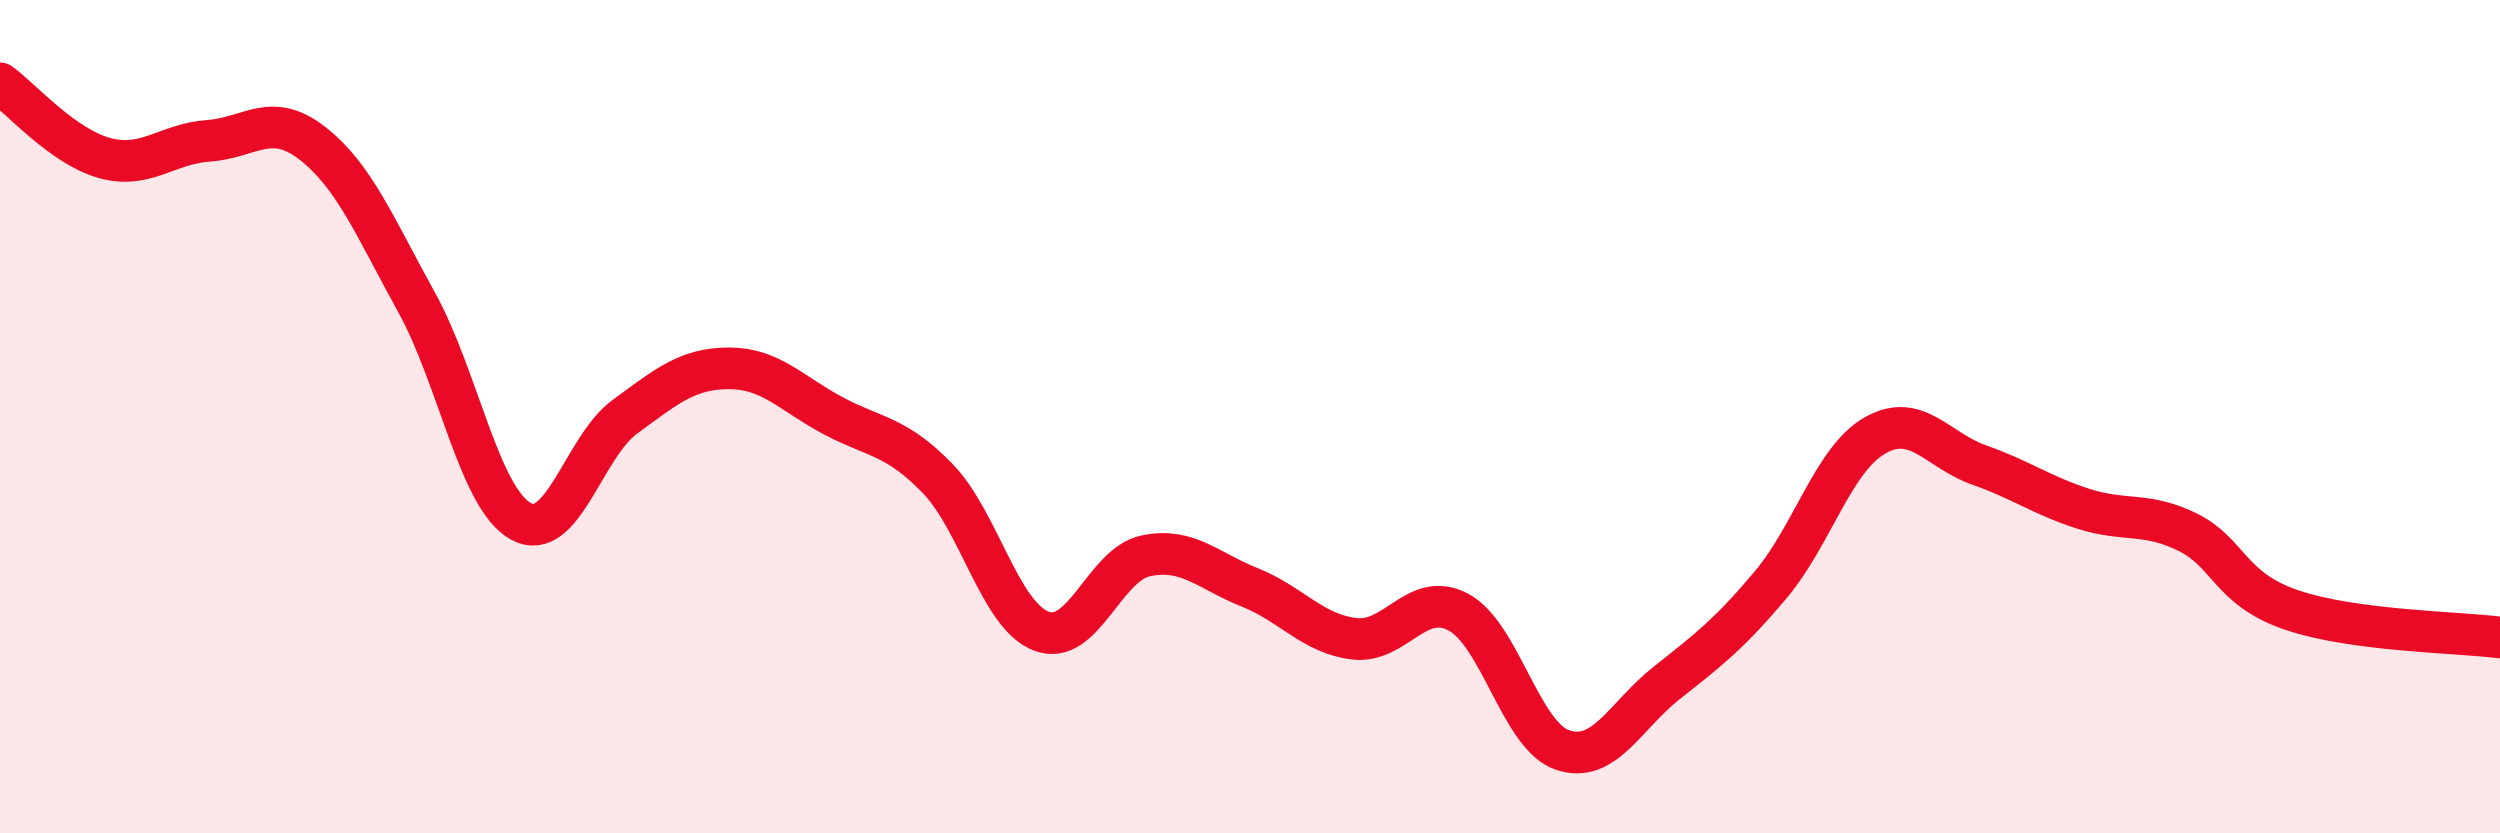
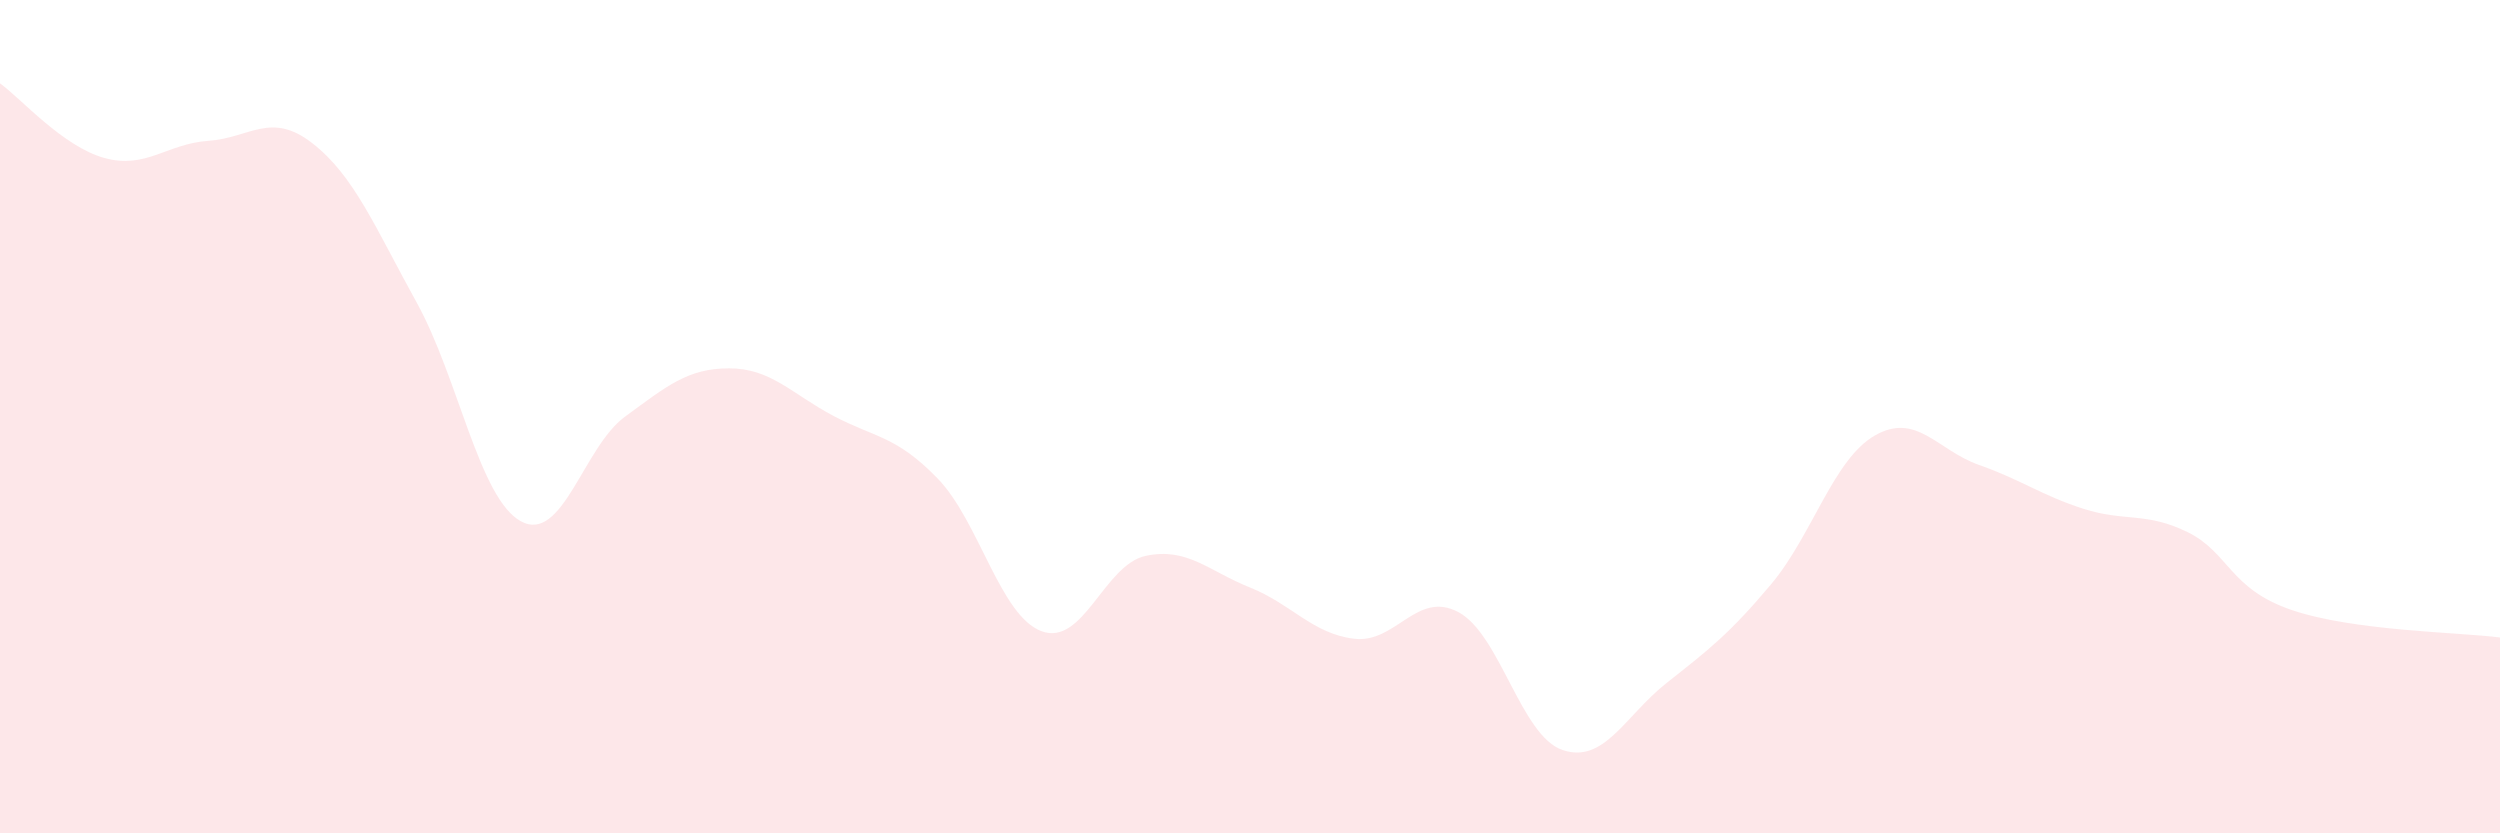
<svg xmlns="http://www.w3.org/2000/svg" width="60" height="20" viewBox="0 0 60 20">
  <path d="M 0,2 C 0.5,2.36 1.5,3.51 2.5,3.79 C 3.5,4.07 4,3.45 5,3.38 C 6,3.31 6.5,2.66 7.5,3.44 C 8.5,4.22 9,5.45 10,7.26 C 11,9.07 11.5,11.96 12.5,12.51 C 13.5,13.06 14,10.73 15,10 C 16,9.27 16.5,8.84 17.5,8.84 C 18.5,8.84 19,9.45 20,9.98 C 21,10.51 21.5,10.45 22.5,11.48 C 23.5,12.51 24,14.78 25,15.15 C 26,15.52 26.5,13.55 27.5,13.34 C 28.5,13.13 29,13.7 30,14.1 C 31,14.5 31.5,15.21 32.5,15.33 C 33.5,15.45 34,14.16 35,14.69 C 36,15.22 36.5,17.66 37.5,18 C 38.5,18.34 39,17.18 40,16.39 C 41,15.6 41.5,15.22 42.5,14.03 C 43.5,12.84 44,11.02 45,10.45 C 46,9.88 46.5,10.81 47.5,11.16 C 48.5,11.51 49,11.89 50,12.21 C 51,12.53 51.5,12.28 52.5,12.77 C 53.5,13.26 53.5,14.13 55,14.64 C 56.5,15.15 59,15.17 60,15.3L60 20L0 20Z" fill="#EB0A25" opacity="0.1" stroke-linecap="round" stroke-linejoin="round" />
-   <path d="M 0,2 C 0.5,2.36 1.5,3.51 2.5,3.79 C 3.5,4.07 4,3.45 5,3.38 C 6,3.31 6.5,2.66 7.5,3.44 C 8.5,4.22 9,5.45 10,7.26 C 11,9.07 11.5,11.96 12.5,12.51 C 13.5,13.06 14,10.73 15,10 C 16,9.27 16.5,8.84 17.5,8.84 C 18.5,8.84 19,9.45 20,9.98 C 21,10.51 21.5,10.45 22.5,11.48 C 23.5,12.51 24,14.78 25,15.15 C 26,15.52 26.5,13.55 27.5,13.34 C 28.5,13.13 29,13.7 30,14.1 C 31,14.5 31.5,15.21 32.5,15.33 C 33.5,15.45 34,14.16 35,14.69 C 36,15.22 36.5,17.66 37.5,18 C 38.5,18.34 39,17.18 40,16.39 C 41,15.6 41.5,15.22 42.5,14.03 C 43.5,12.84 44,11.02 45,10.45 C 46,9.88 46.5,10.81 47.5,11.16 C 48.5,11.51 49,11.89 50,12.21 C 51,12.53 51.5,12.28 52.5,12.77 C 53.5,13.26 53.5,14.13 55,14.64 C 56.5,15.15 59,15.17 60,15.3" stroke="#EB0A25" stroke-width="1" fill="none" stroke-linecap="round" stroke-linejoin="round" />
</svg>